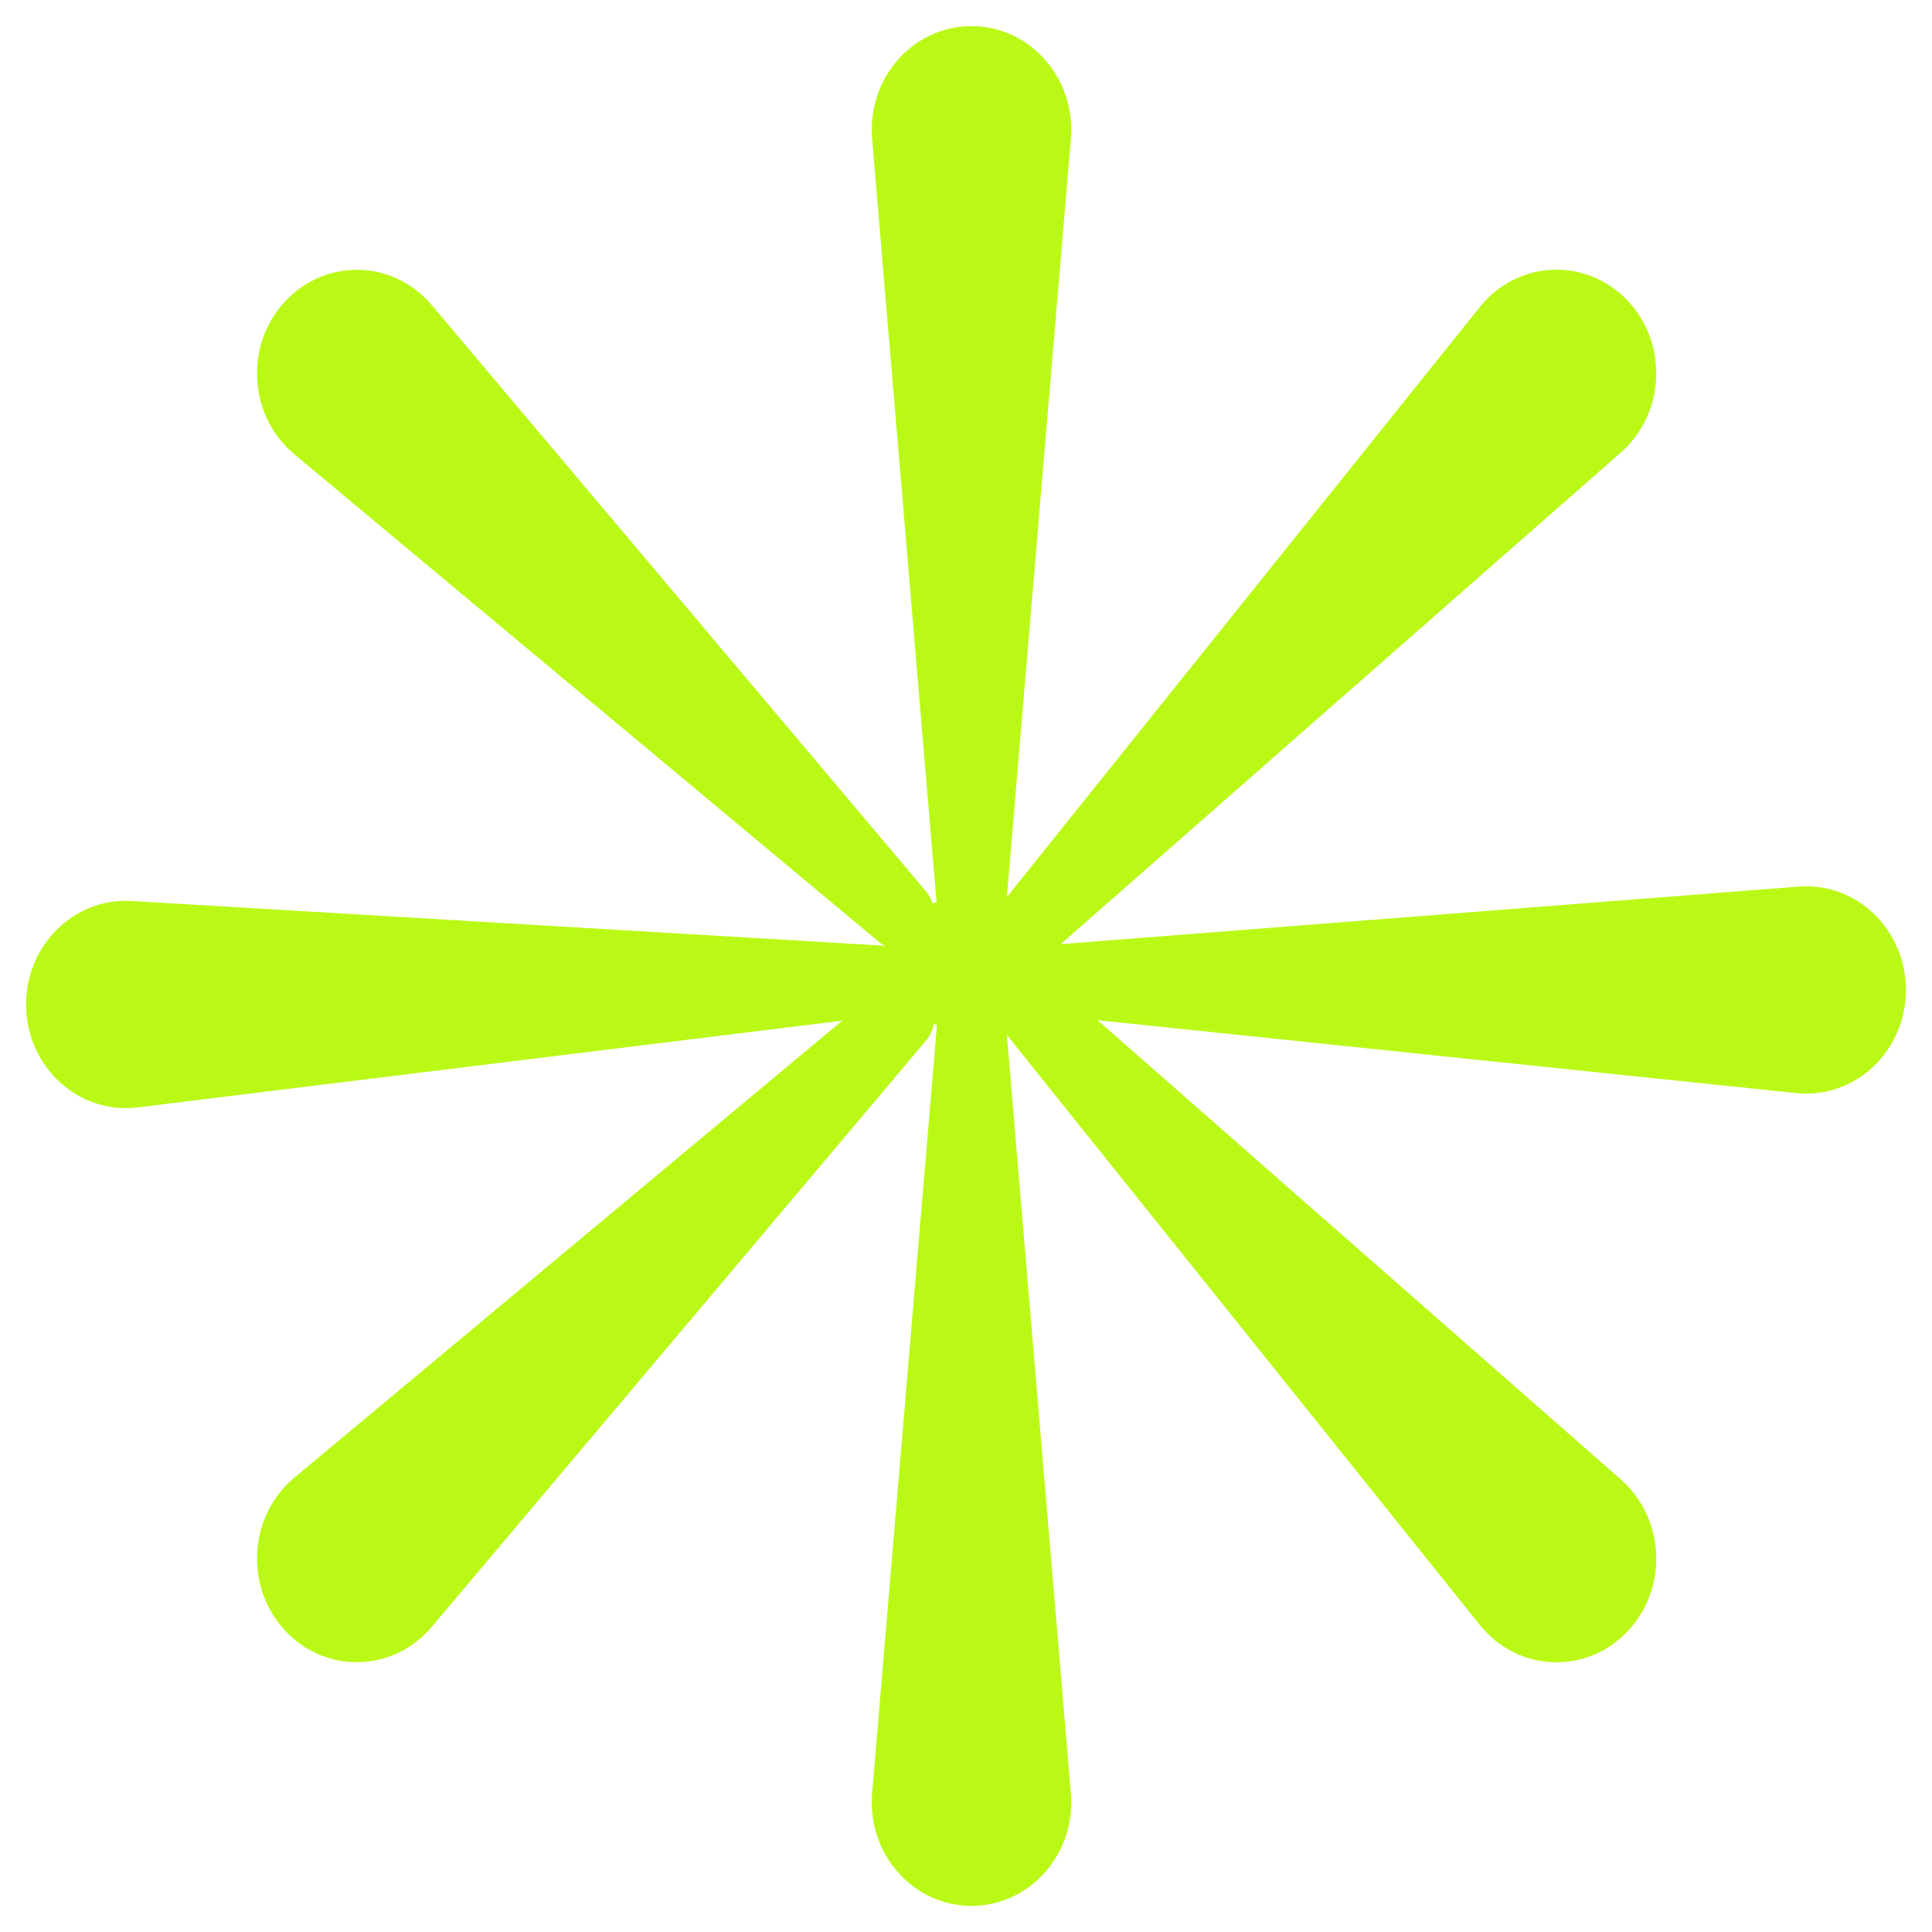
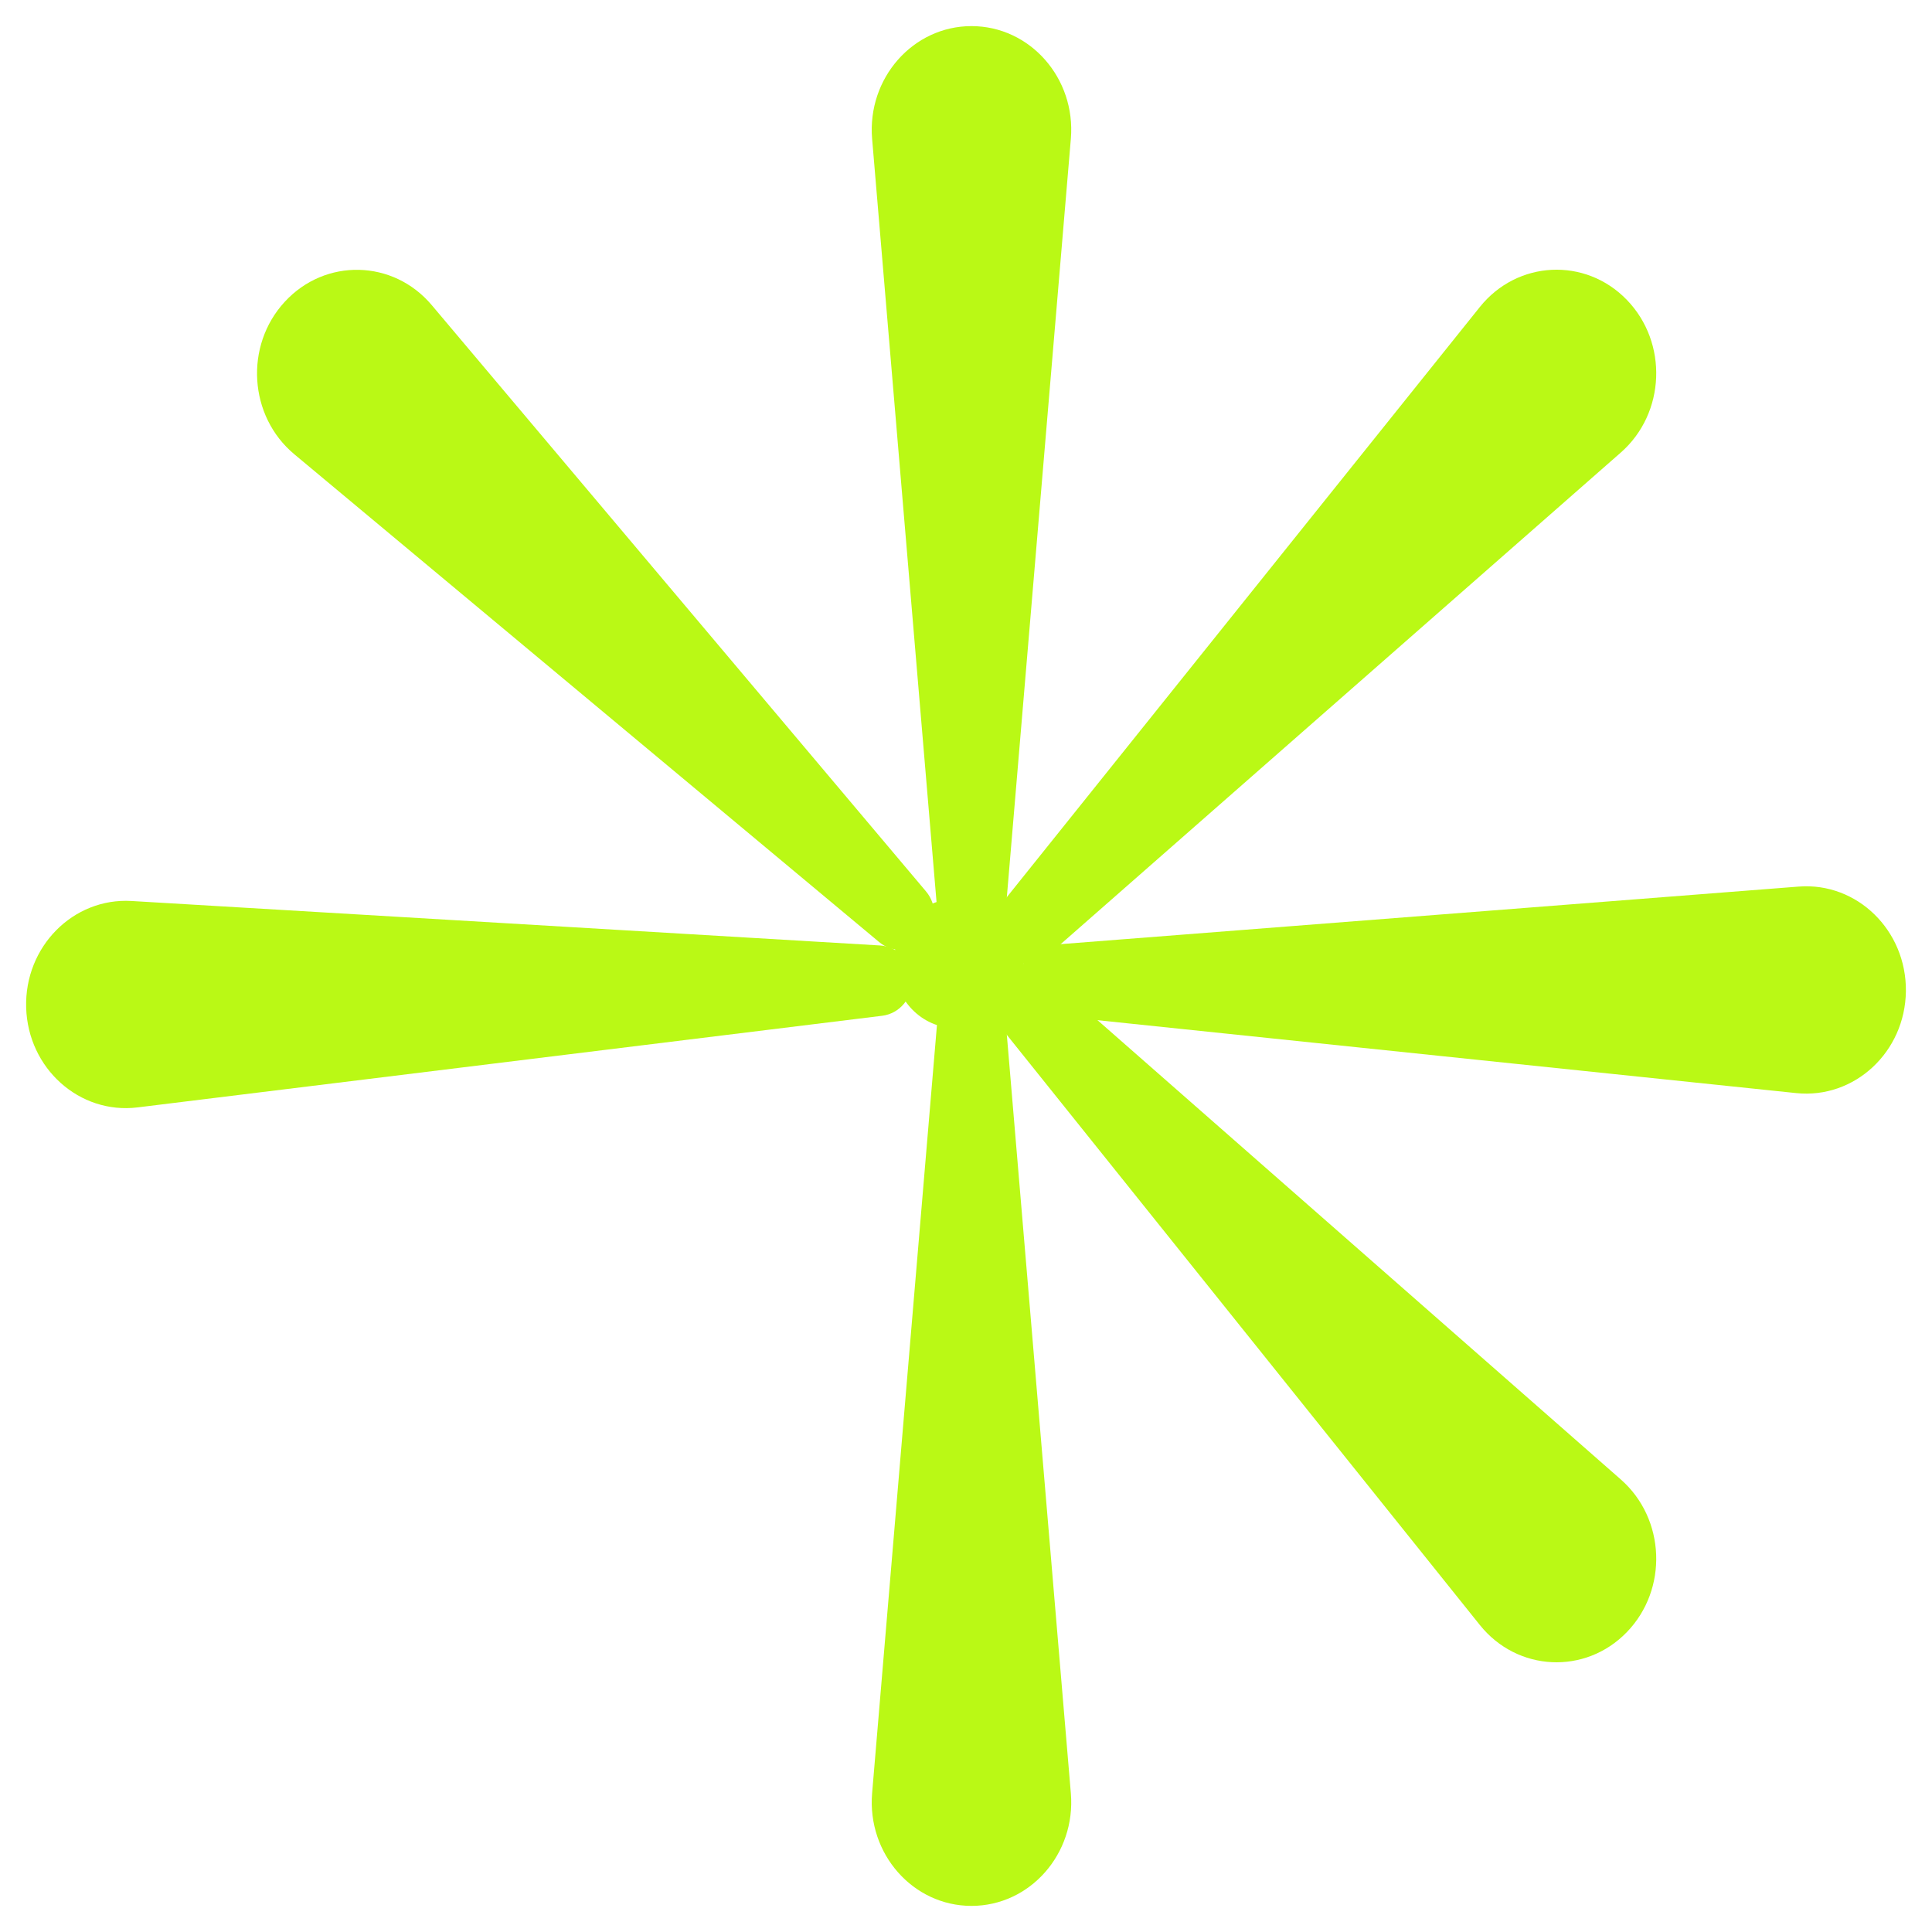
<svg xmlns="http://www.w3.org/2000/svg" width="37" height="37" viewBox="0 0 37 37" fill="none">
  <path d="M16.702 2.658L17.957 17.526C17.987 17.875 18.268 18.143 18.605 18.143C18.942 18.143 19.223 17.875 19.253 17.526L20.508 2.658C20.606 1.498 19.726 0.5 18.605 0.5C17.484 0.5 16.605 1.498 16.702 2.658Z" fill="#BAF915" />
  <path d="M28.341 5.879L19.149 17.347C18.934 17.616 18.952 18.012 19.191 18.259C19.43 18.506 19.811 18.522 20.069 18.296L31.041 8.666C31.897 7.915 31.95 6.562 31.155 5.742C30.36 4.921 29.058 4.985 28.341 5.879Z" fill="#BAF915" />
  <path d="M5.637 8.7L16.837 18.042C17.1 18.262 17.481 18.236 17.714 17.983C17.947 17.73 17.956 17.333 17.733 17.07L8.269 5.844C7.531 4.968 6.229 4.938 5.453 5.78C4.678 6.621 4.763 7.971 5.637 8.7Z" fill="#BAF915" />
  <path d="M16.702 34.342L17.957 19.474C17.987 19.125 18.268 18.857 18.605 18.857C18.942 18.857 19.223 19.125 19.253 19.474L20.508 34.342C20.606 35.502 19.726 36.5 18.605 36.5C17.484 36.5 16.605 35.502 16.702 34.342Z" fill="#BAF915" />
  <path d="M28.341 31.121L19.149 19.653C18.934 19.384 18.952 18.988 19.191 18.741C19.43 18.494 19.811 18.478 20.069 18.704L31.041 28.334C31.897 29.085 31.95 30.438 31.155 31.258C30.36 32.079 29.058 32.015 28.341 31.121Z" fill="#BAF915" />
-   <path d="M5.637 28.299L16.837 18.958C17.1 18.738 17.481 18.764 17.714 19.017C17.947 19.27 17.956 19.667 17.733 19.93L8.269 31.156C7.531 32.032 6.229 32.062 5.453 31.221C4.678 30.379 4.763 29.029 5.637 28.299Z" fill="#BAF915" />
  <path d="M2.635 21.208L16.896 19.453C17.231 19.411 17.48 19.111 17.469 18.761C17.459 18.411 17.193 18.127 16.857 18.107L2.519 17.255C1.4 17.189 0.467 18.133 0.501 19.297C0.535 20.461 1.522 21.345 2.635 21.208Z" fill="#BAF915" />
  <path d="M34.447 16.979L20.126 18.096C19.79 18.123 19.529 18.412 19.525 18.762C19.521 19.112 19.775 19.408 20.11 19.443L34.399 20.934C35.514 21.05 36.486 20.148 36.5 18.984C36.514 17.819 35.565 16.892 34.447 16.979Z" fill="#BAF915" />
  <path d="M19.607 18.546C19.607 19.23 18.965 19.69 18.307 19.69C17.649 19.69 17.116 19.136 17.116 18.452C17.116 17.768 17.649 17.214 18.307 17.214C18.965 17.214 19.607 17.863 19.607 18.546Z" fill="#BAF915" />
</svg>